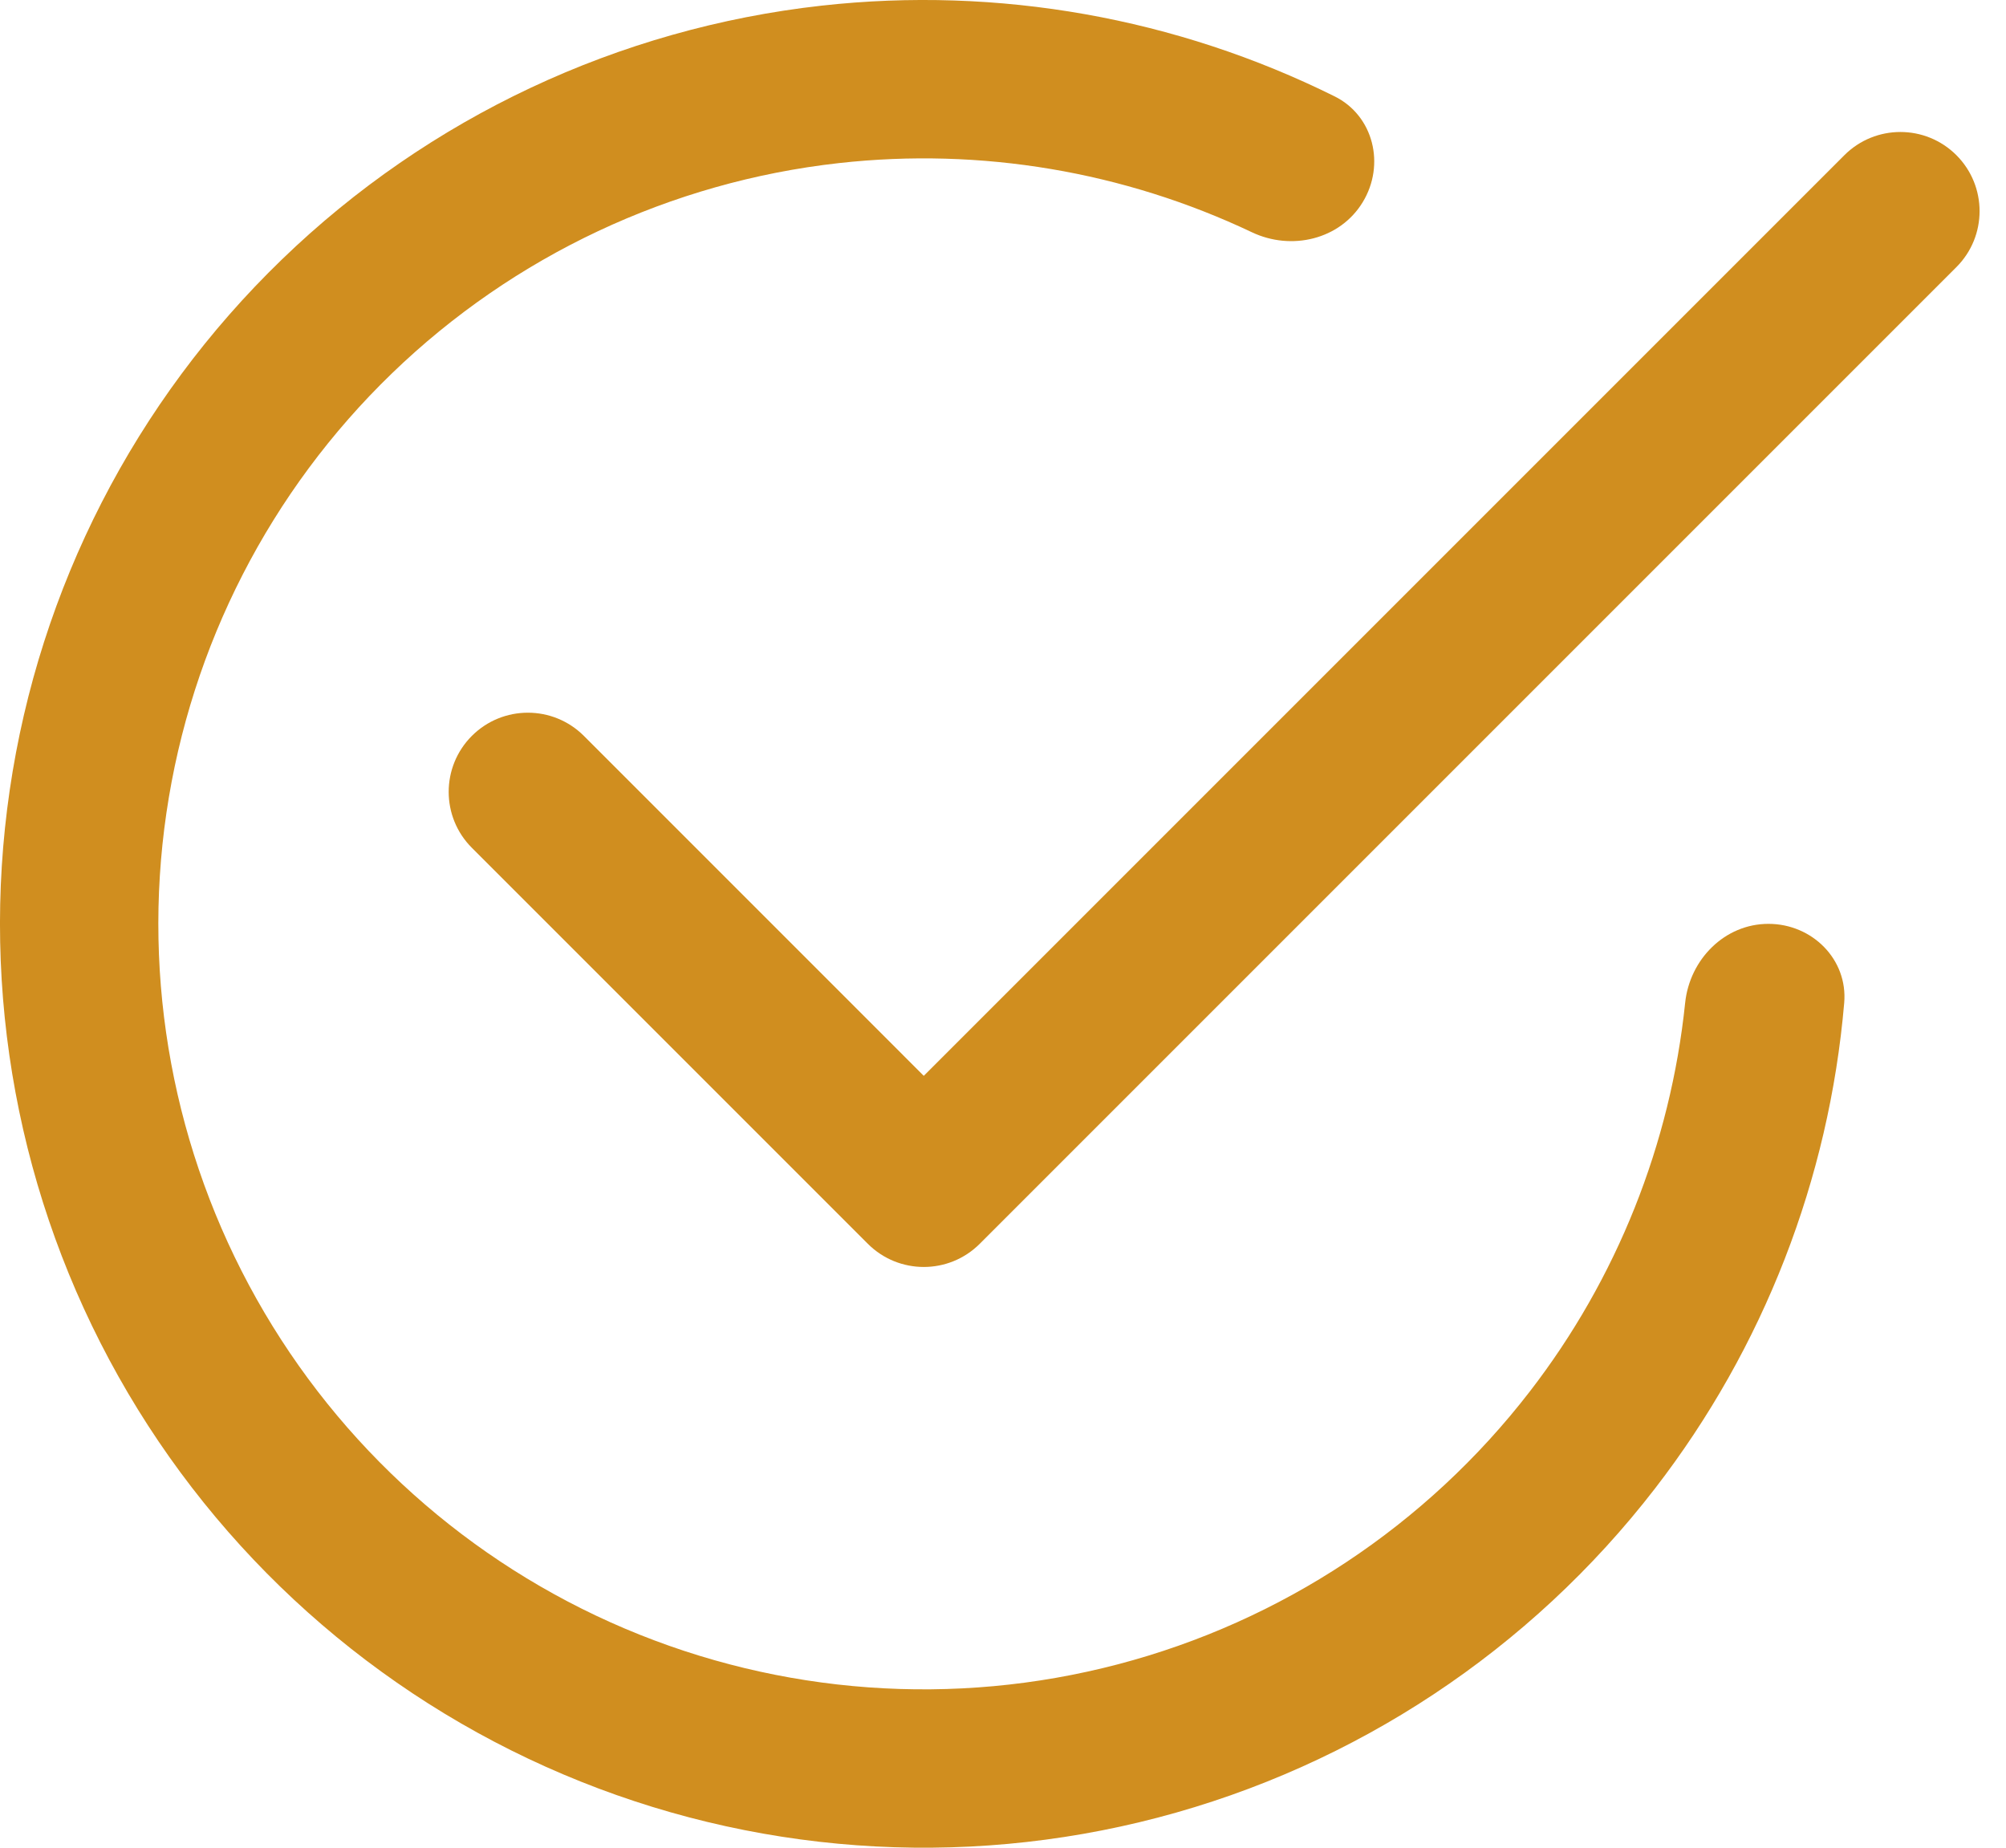
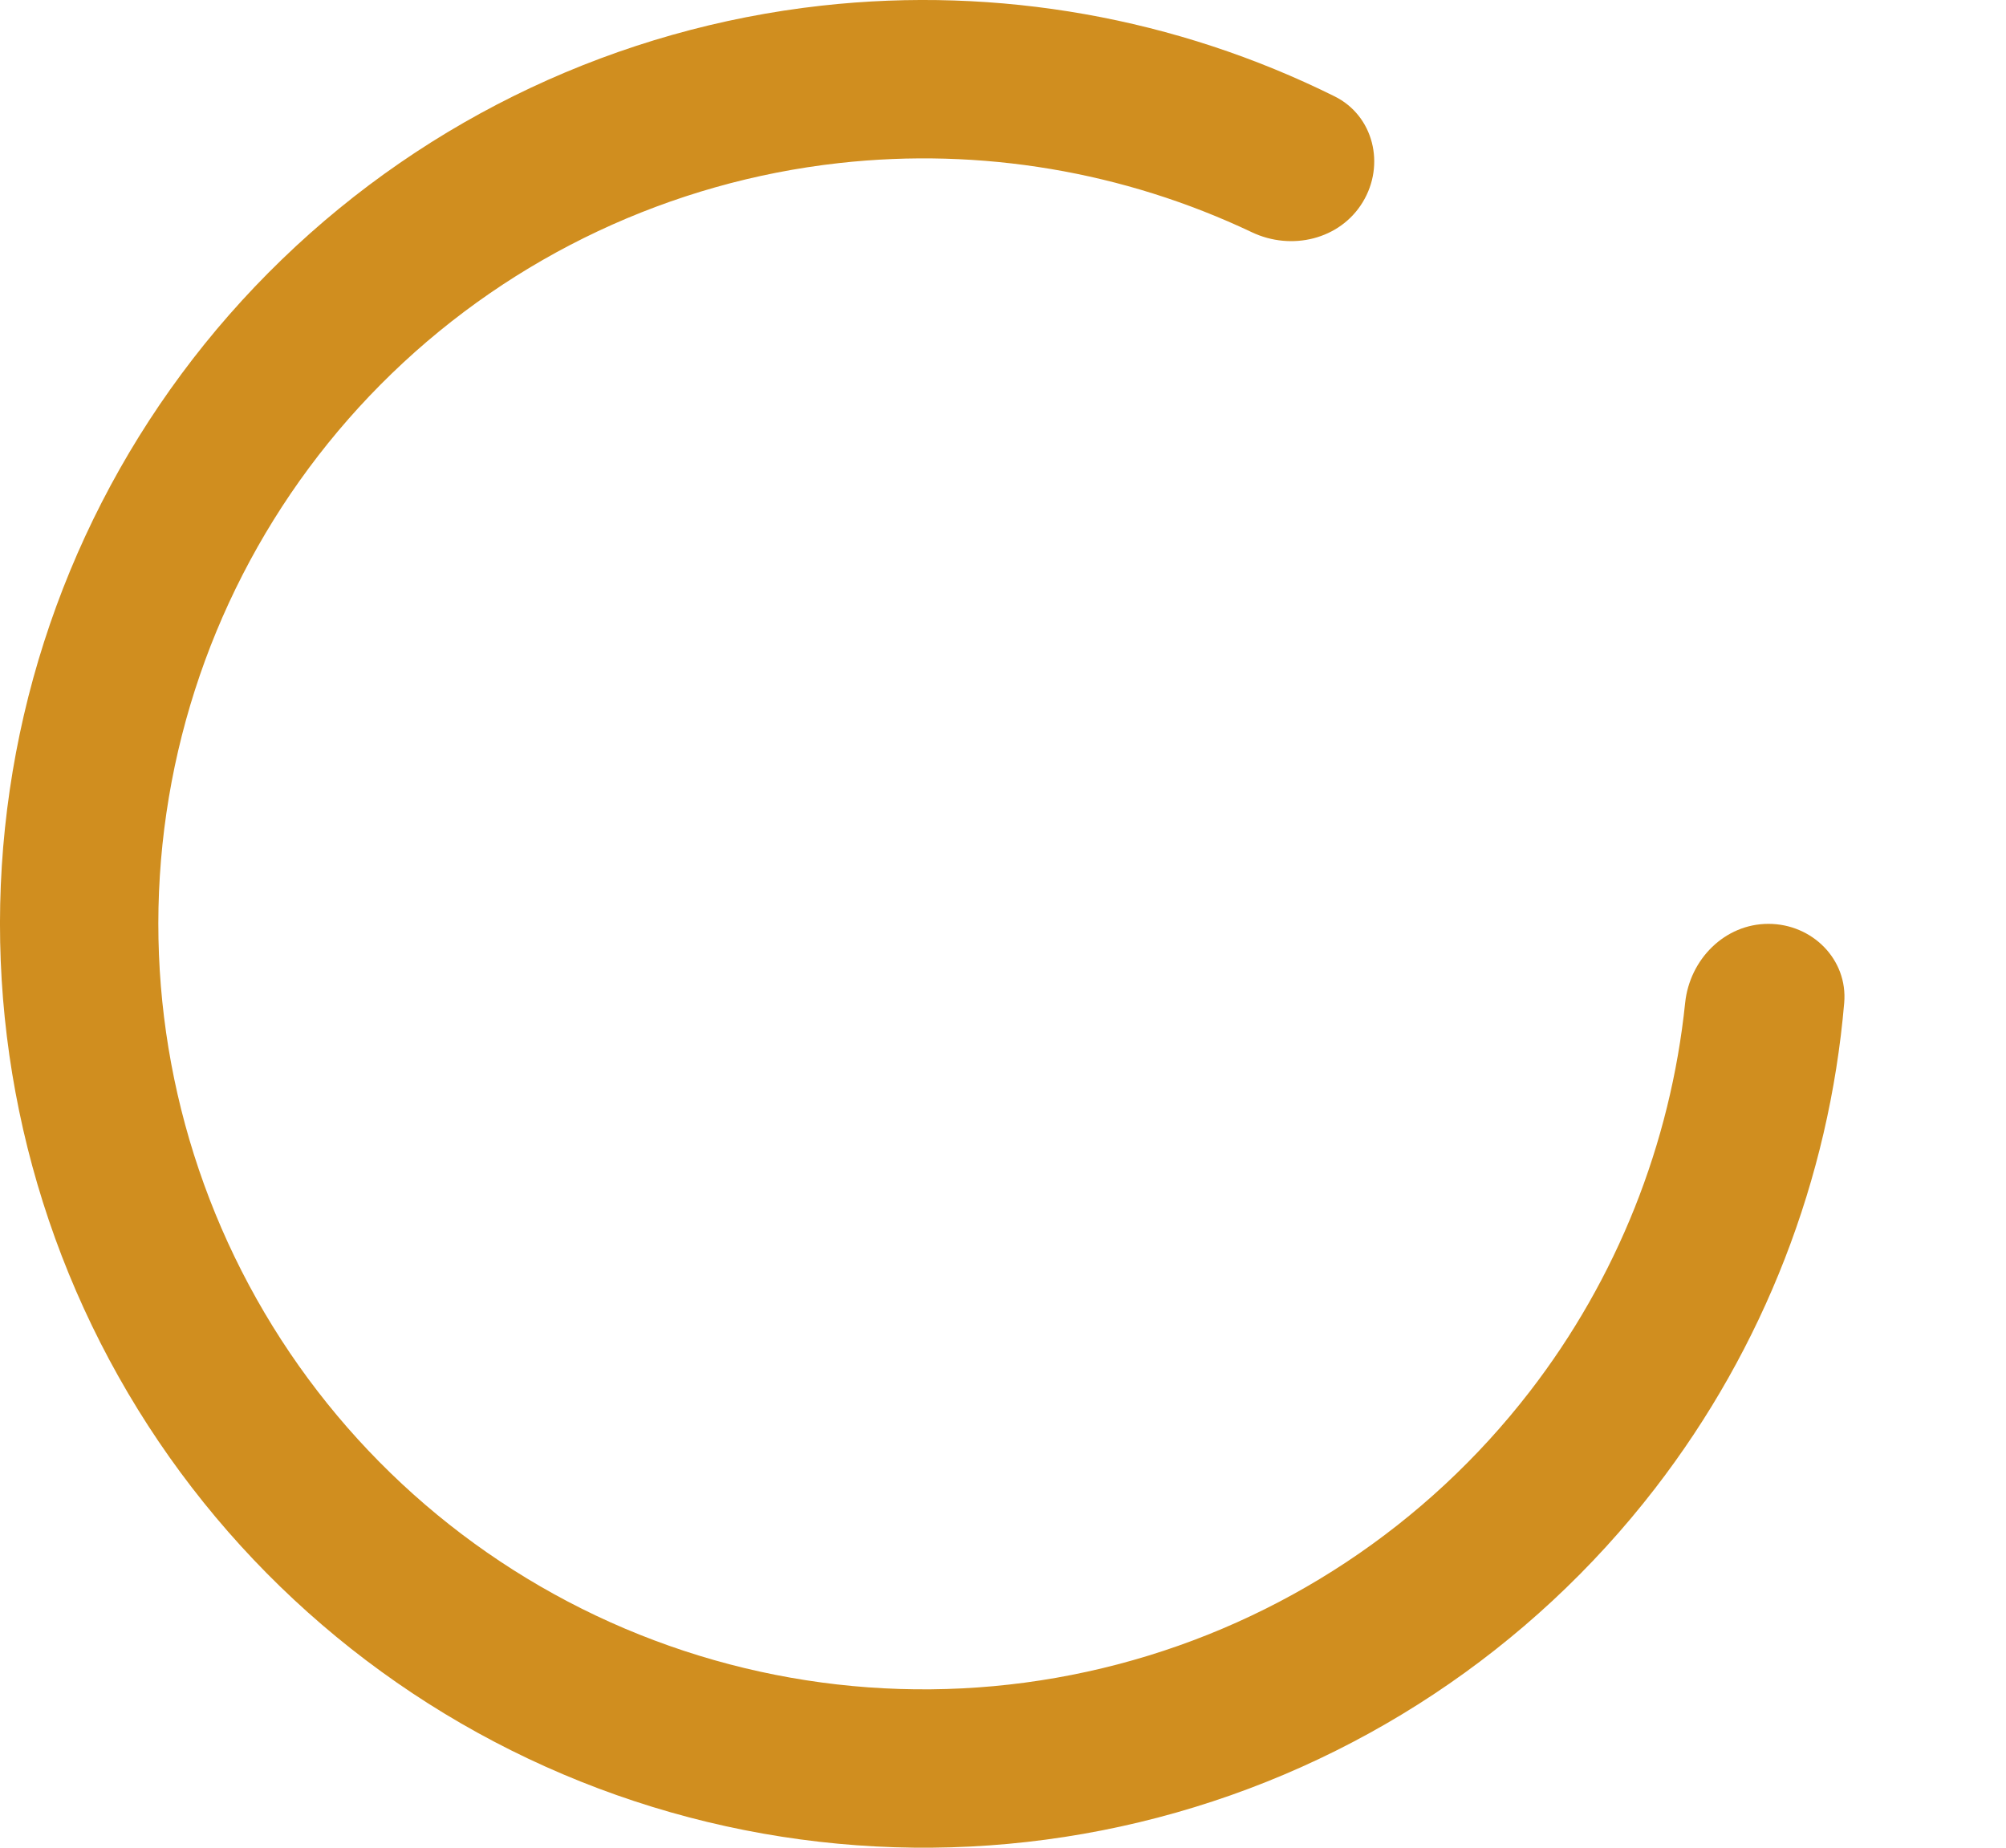
<svg xmlns="http://www.w3.org/2000/svg" width="38" height="35" viewBox="0 0 38 35" fill="none">
  <path d="M15.563 0.107C18.91 -0.265 22.283 0.337 25.281 1.825C26.023 2.193 26.245 3.123 25.814 3.83C25.384 4.538 24.464 4.755 23.716 4.4C21.29 3.249 18.583 2.79 15.895 3.089C12.709 3.444 9.73 4.845 7.425 7.072C5.119 9.3 3.616 12.23 3.152 15.402C2.688 18.575 3.289 21.811 4.86 24.605C6.431 27.4 8.884 29.596 11.836 30.849C14.787 32.101 18.071 32.34 21.173 31.527C24.274 30.715 27.019 28.898 28.978 26.36C30.631 24.22 31.645 21.668 31.922 18.997C32.008 18.173 32.671 17.5 33.5 17.5C34.328 17.5 35.006 18.173 34.935 18.998C34.649 22.333 33.411 25.527 31.353 28.193C28.989 31.256 25.676 33.45 21.932 34.43C18.189 35.41 14.227 35.121 10.665 33.609C7.103 32.098 4.141 29.449 2.245 26.076C0.349 22.703 -0.376 18.797 0.184 14.968C0.744 11.139 2.557 7.604 5.34 4.915C8.122 2.226 11.717 0.536 15.563 0.107Z" fill="#D08E1F" />
-   <path d="M34.939 2.939C35.525 2.354 36.474 2.354 37.06 2.939C37.646 3.525 37.646 4.475 37.06 5.06L18.56 23.56C17.974 24.146 17.025 24.146 16.439 23.56L8.939 16.06C8.353 15.475 8.353 14.525 8.939 13.939C9.525 13.354 10.474 13.354 11.06 13.939L17.499 20.379L34.939 2.939Z" fill="#D08E1F" />
</svg>